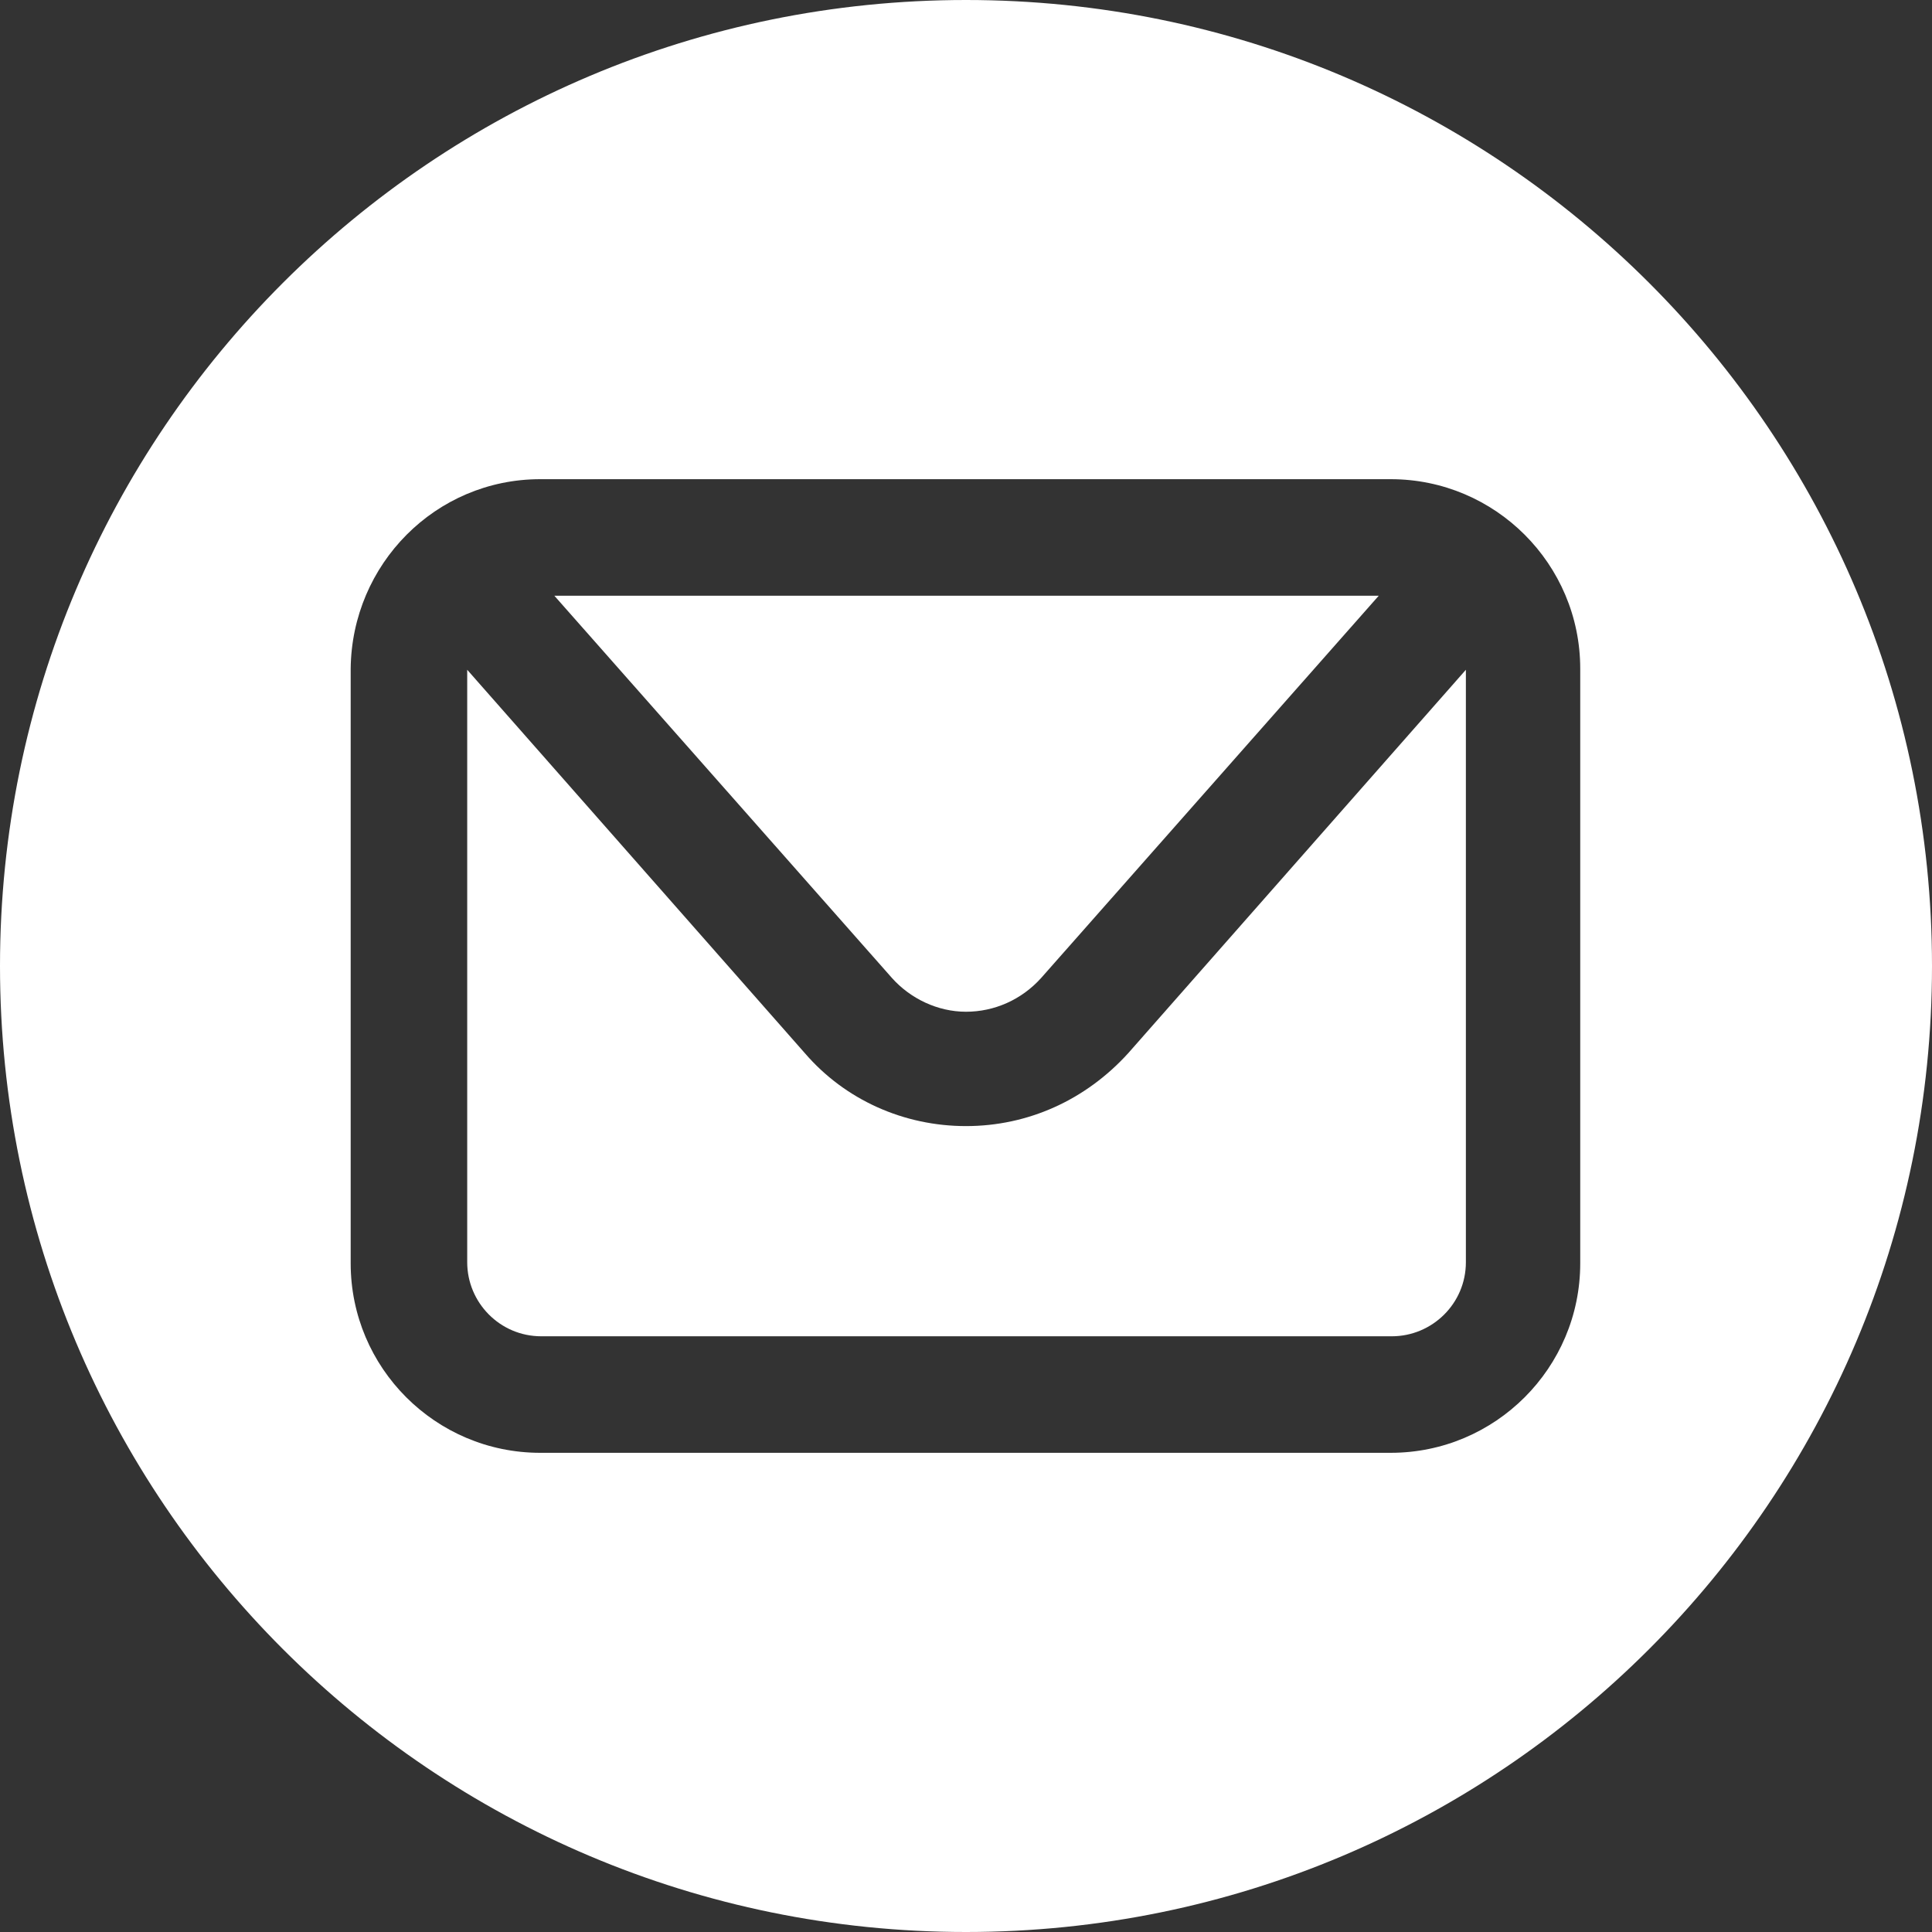
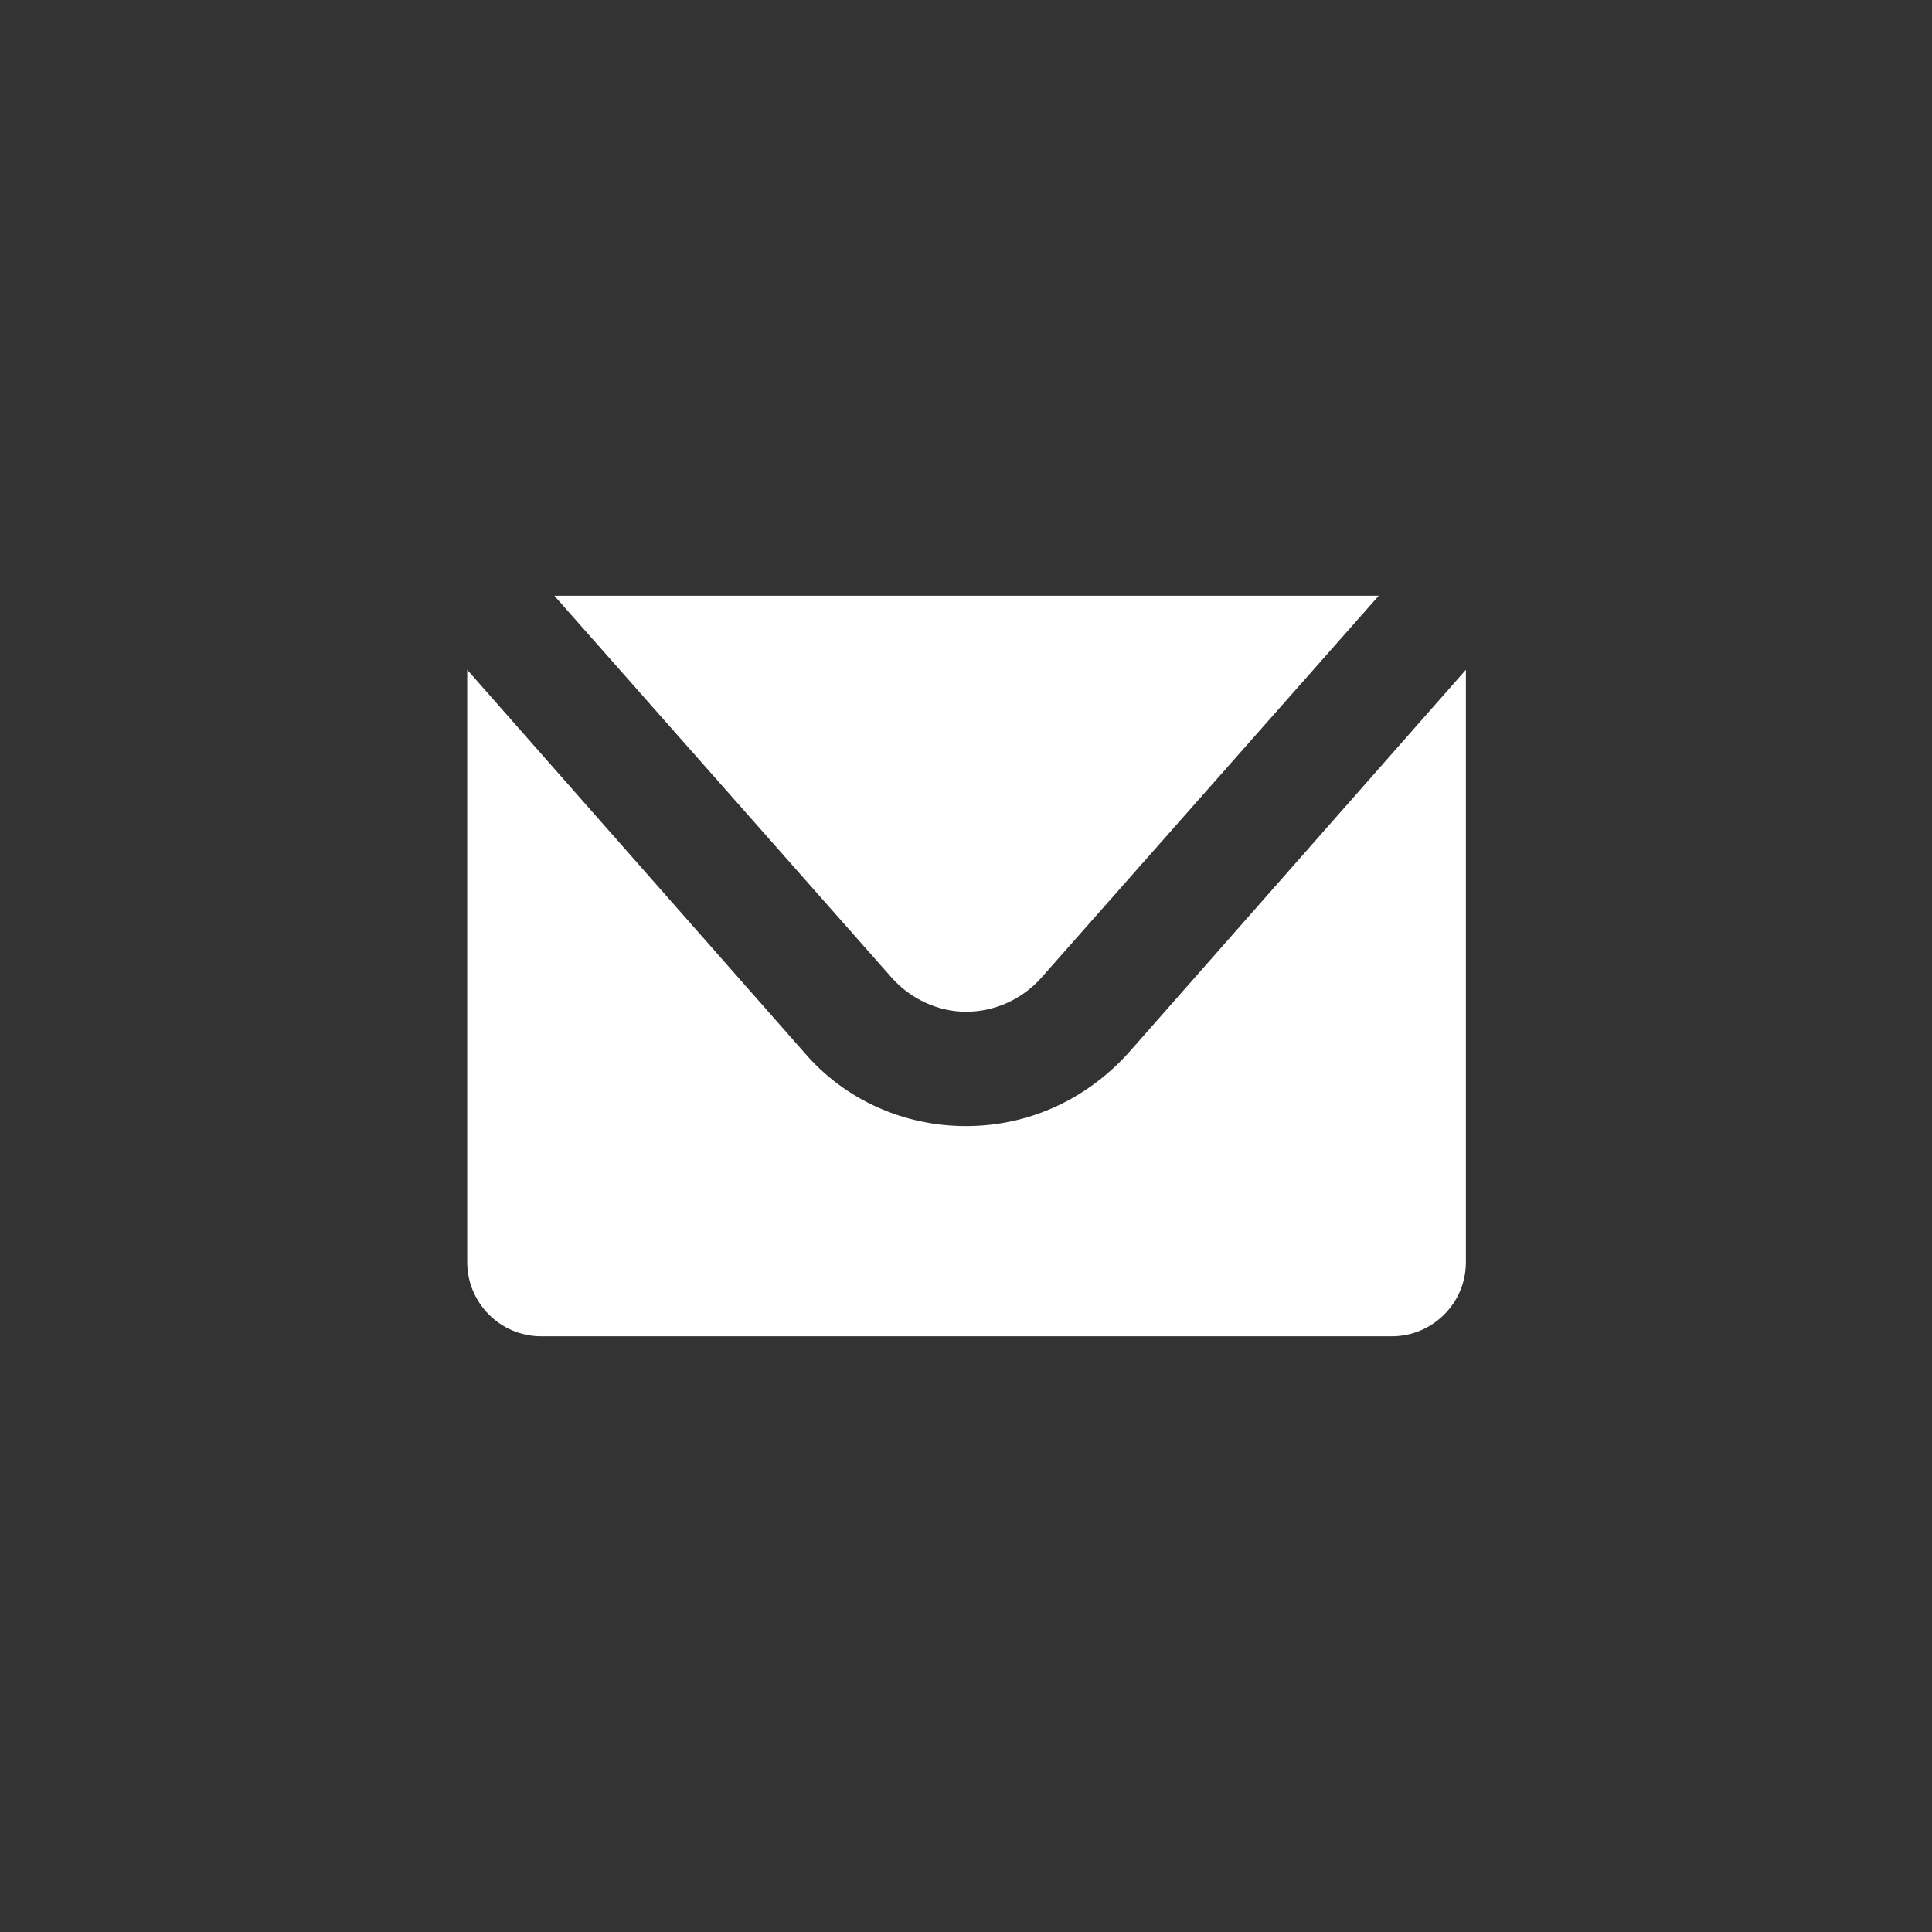
<svg xmlns="http://www.w3.org/2000/svg" version="1.1" id="Capa_1" x="0px" y="0px" viewBox="0 0 17.74 17.74" style="enable-background:new 0 0 17.74 17.74;" xml:space="preserve">
  <rect x="0" y="0" width="17.74" height="17.74" fill="#333333" stroke="none" />
  <style type="text/css">
	.st0{fill:#FFFFFF;}
</style>
  <g>
-     <path class="st0" d="M8.87,0C3.97,0,0,3.97,0,8.87c0,4.9,3.97,8.87,8.87,8.87c4.9,0,8.87-3.97,8.87-8.87C17.74,3.97,13.77,0,8.87,0   z M14.51,11.6c0,0.96-0.78,1.74-1.74,1.74H4.96c-0.96,0-1.74-0.78-1.74-1.74V6.14C3.23,5.18,4,4.4,4.96,4.4h7.81   c0.96,0,1.74,0.78,1.74,1.74V11.6z" />
    <path class="st0" d="M8.87,10.34c-0.57,0-1.11-0.24-1.48-0.67l-3.1-3.52v5.44c0,0.37,0.3,0.68,0.68,0.68h7.81   c0.37,0,0.68-0.3,0.68-0.68V6.15l-3.1,3.52C9.97,10.1,9.44,10.34,8.87,10.34z" />
    <path class="st0" d="M8.87,9.29c0.26,0,0.51-0.11,0.69-0.31l3.1-3.51H5.09l3.1,3.51C8.36,9.17,8.61,9.29,8.87,9.29z" />
  </g>
</svg>